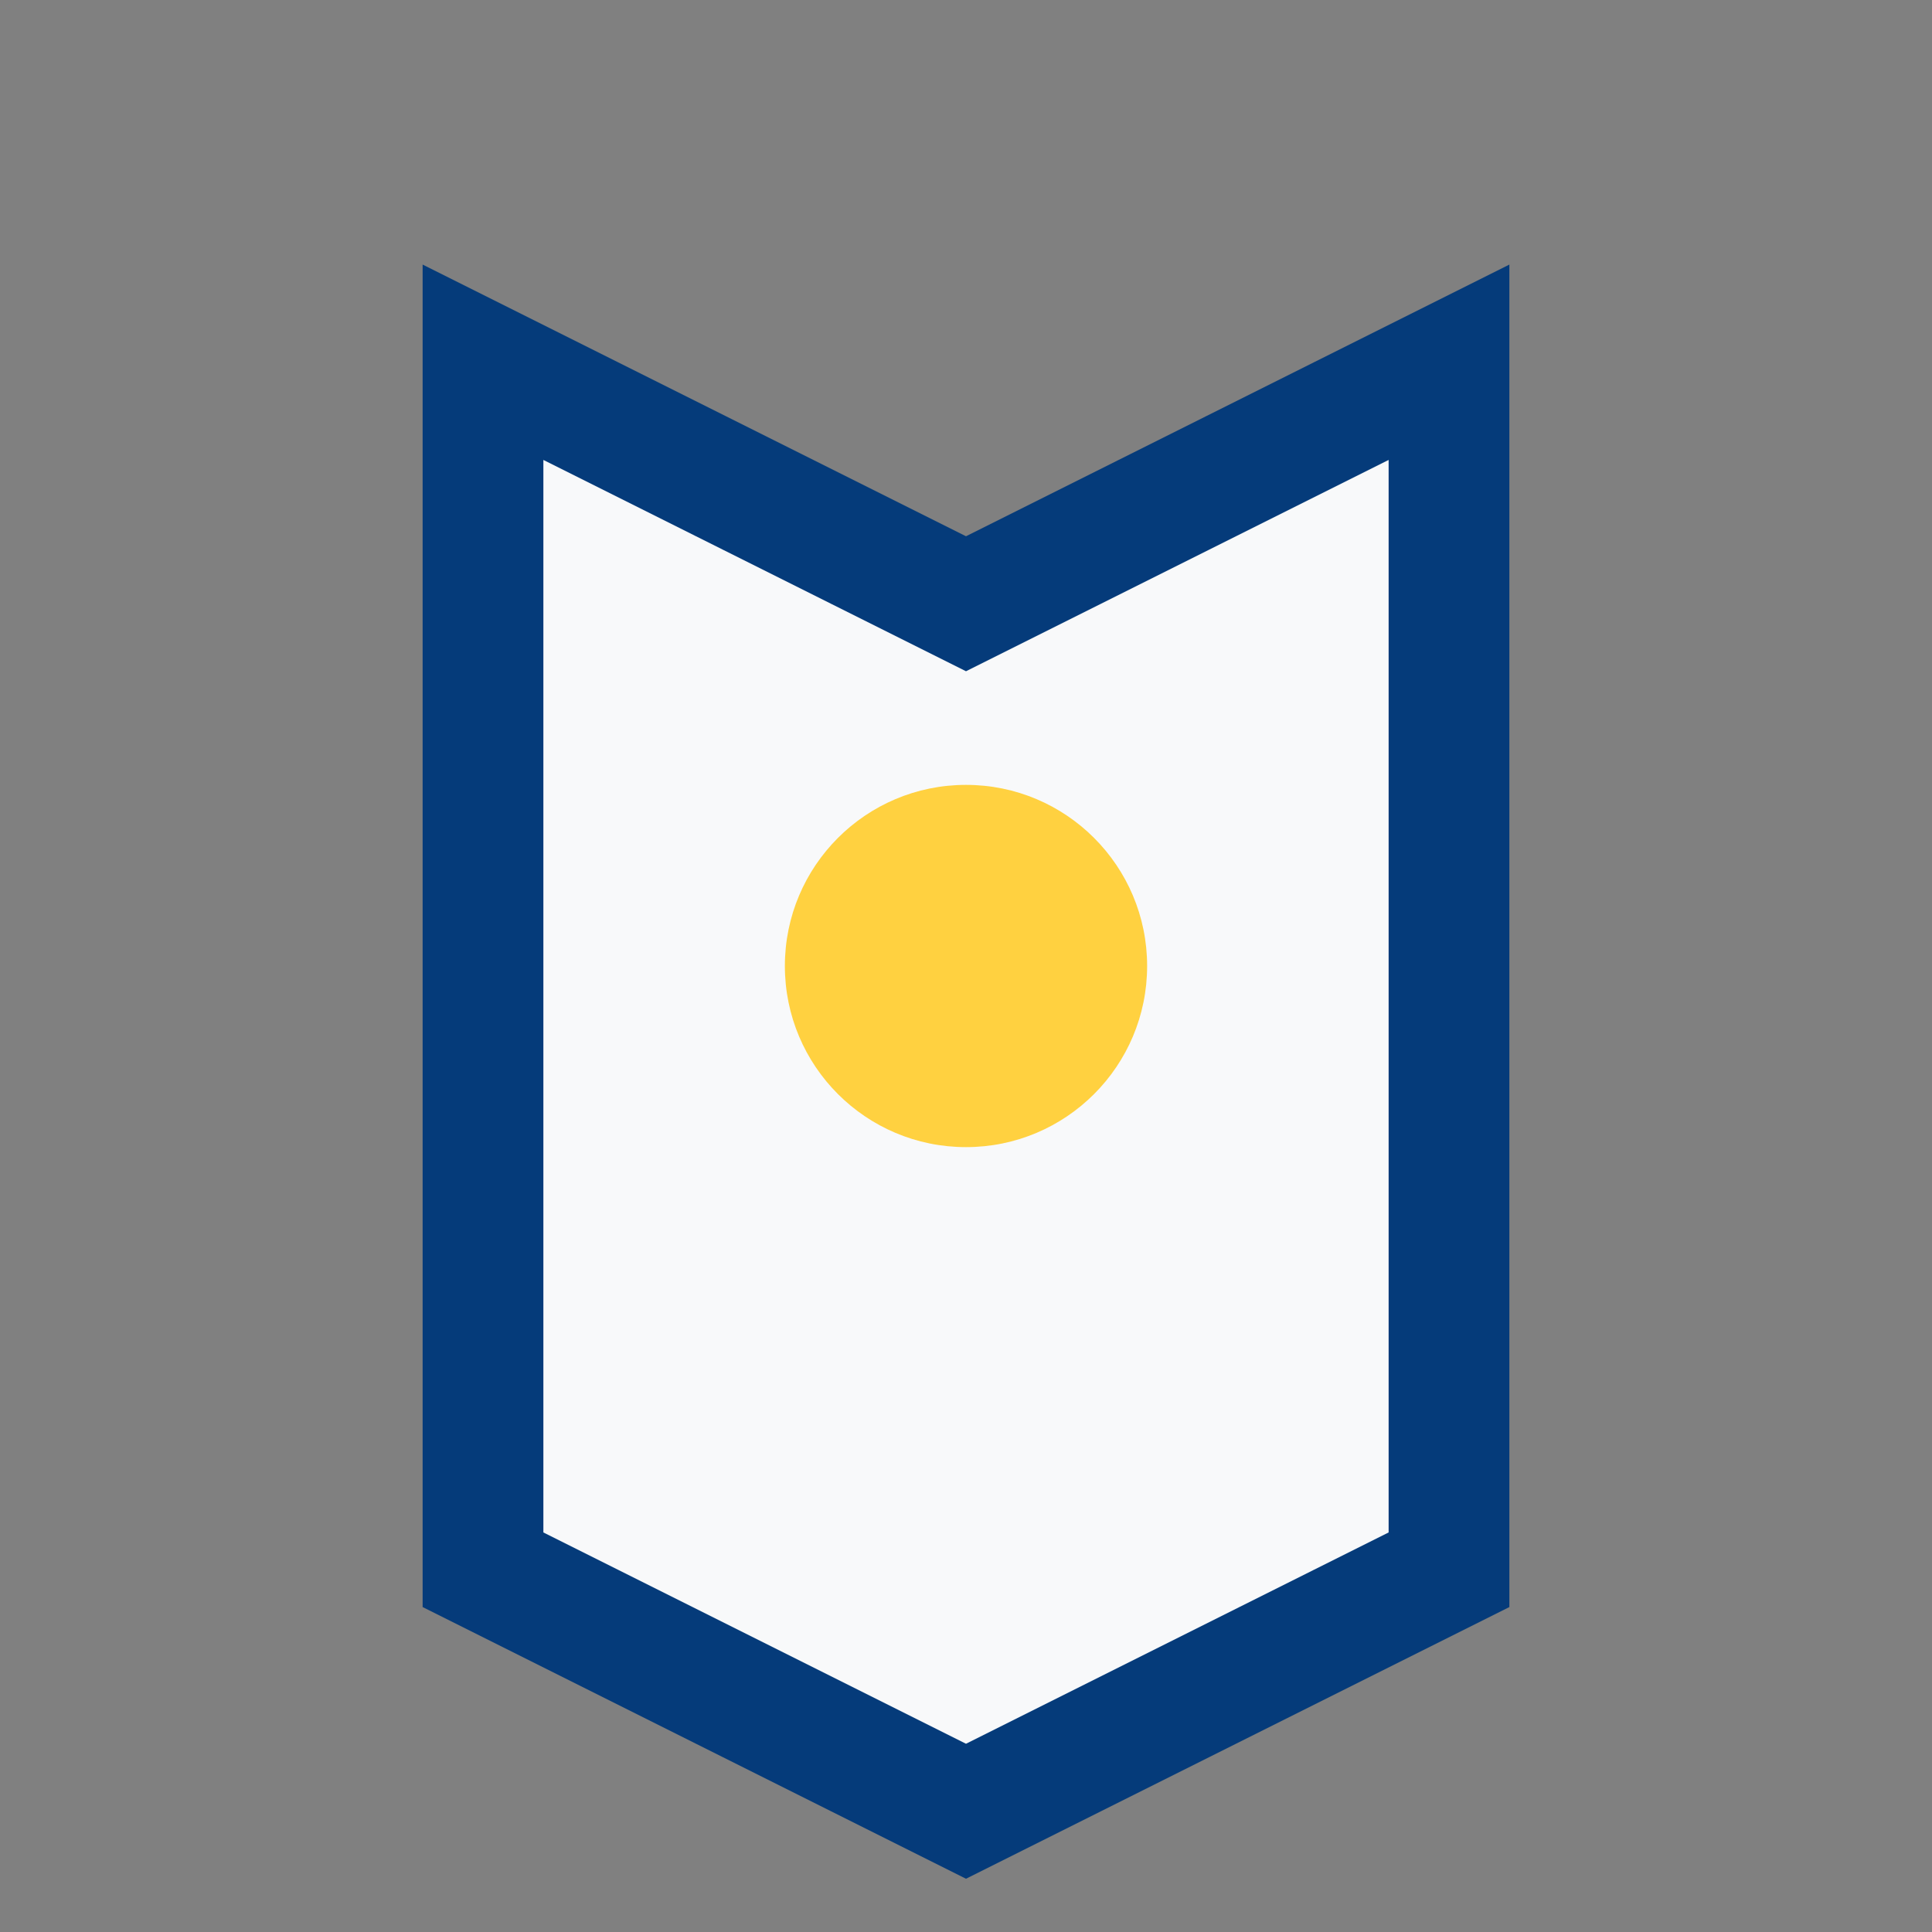
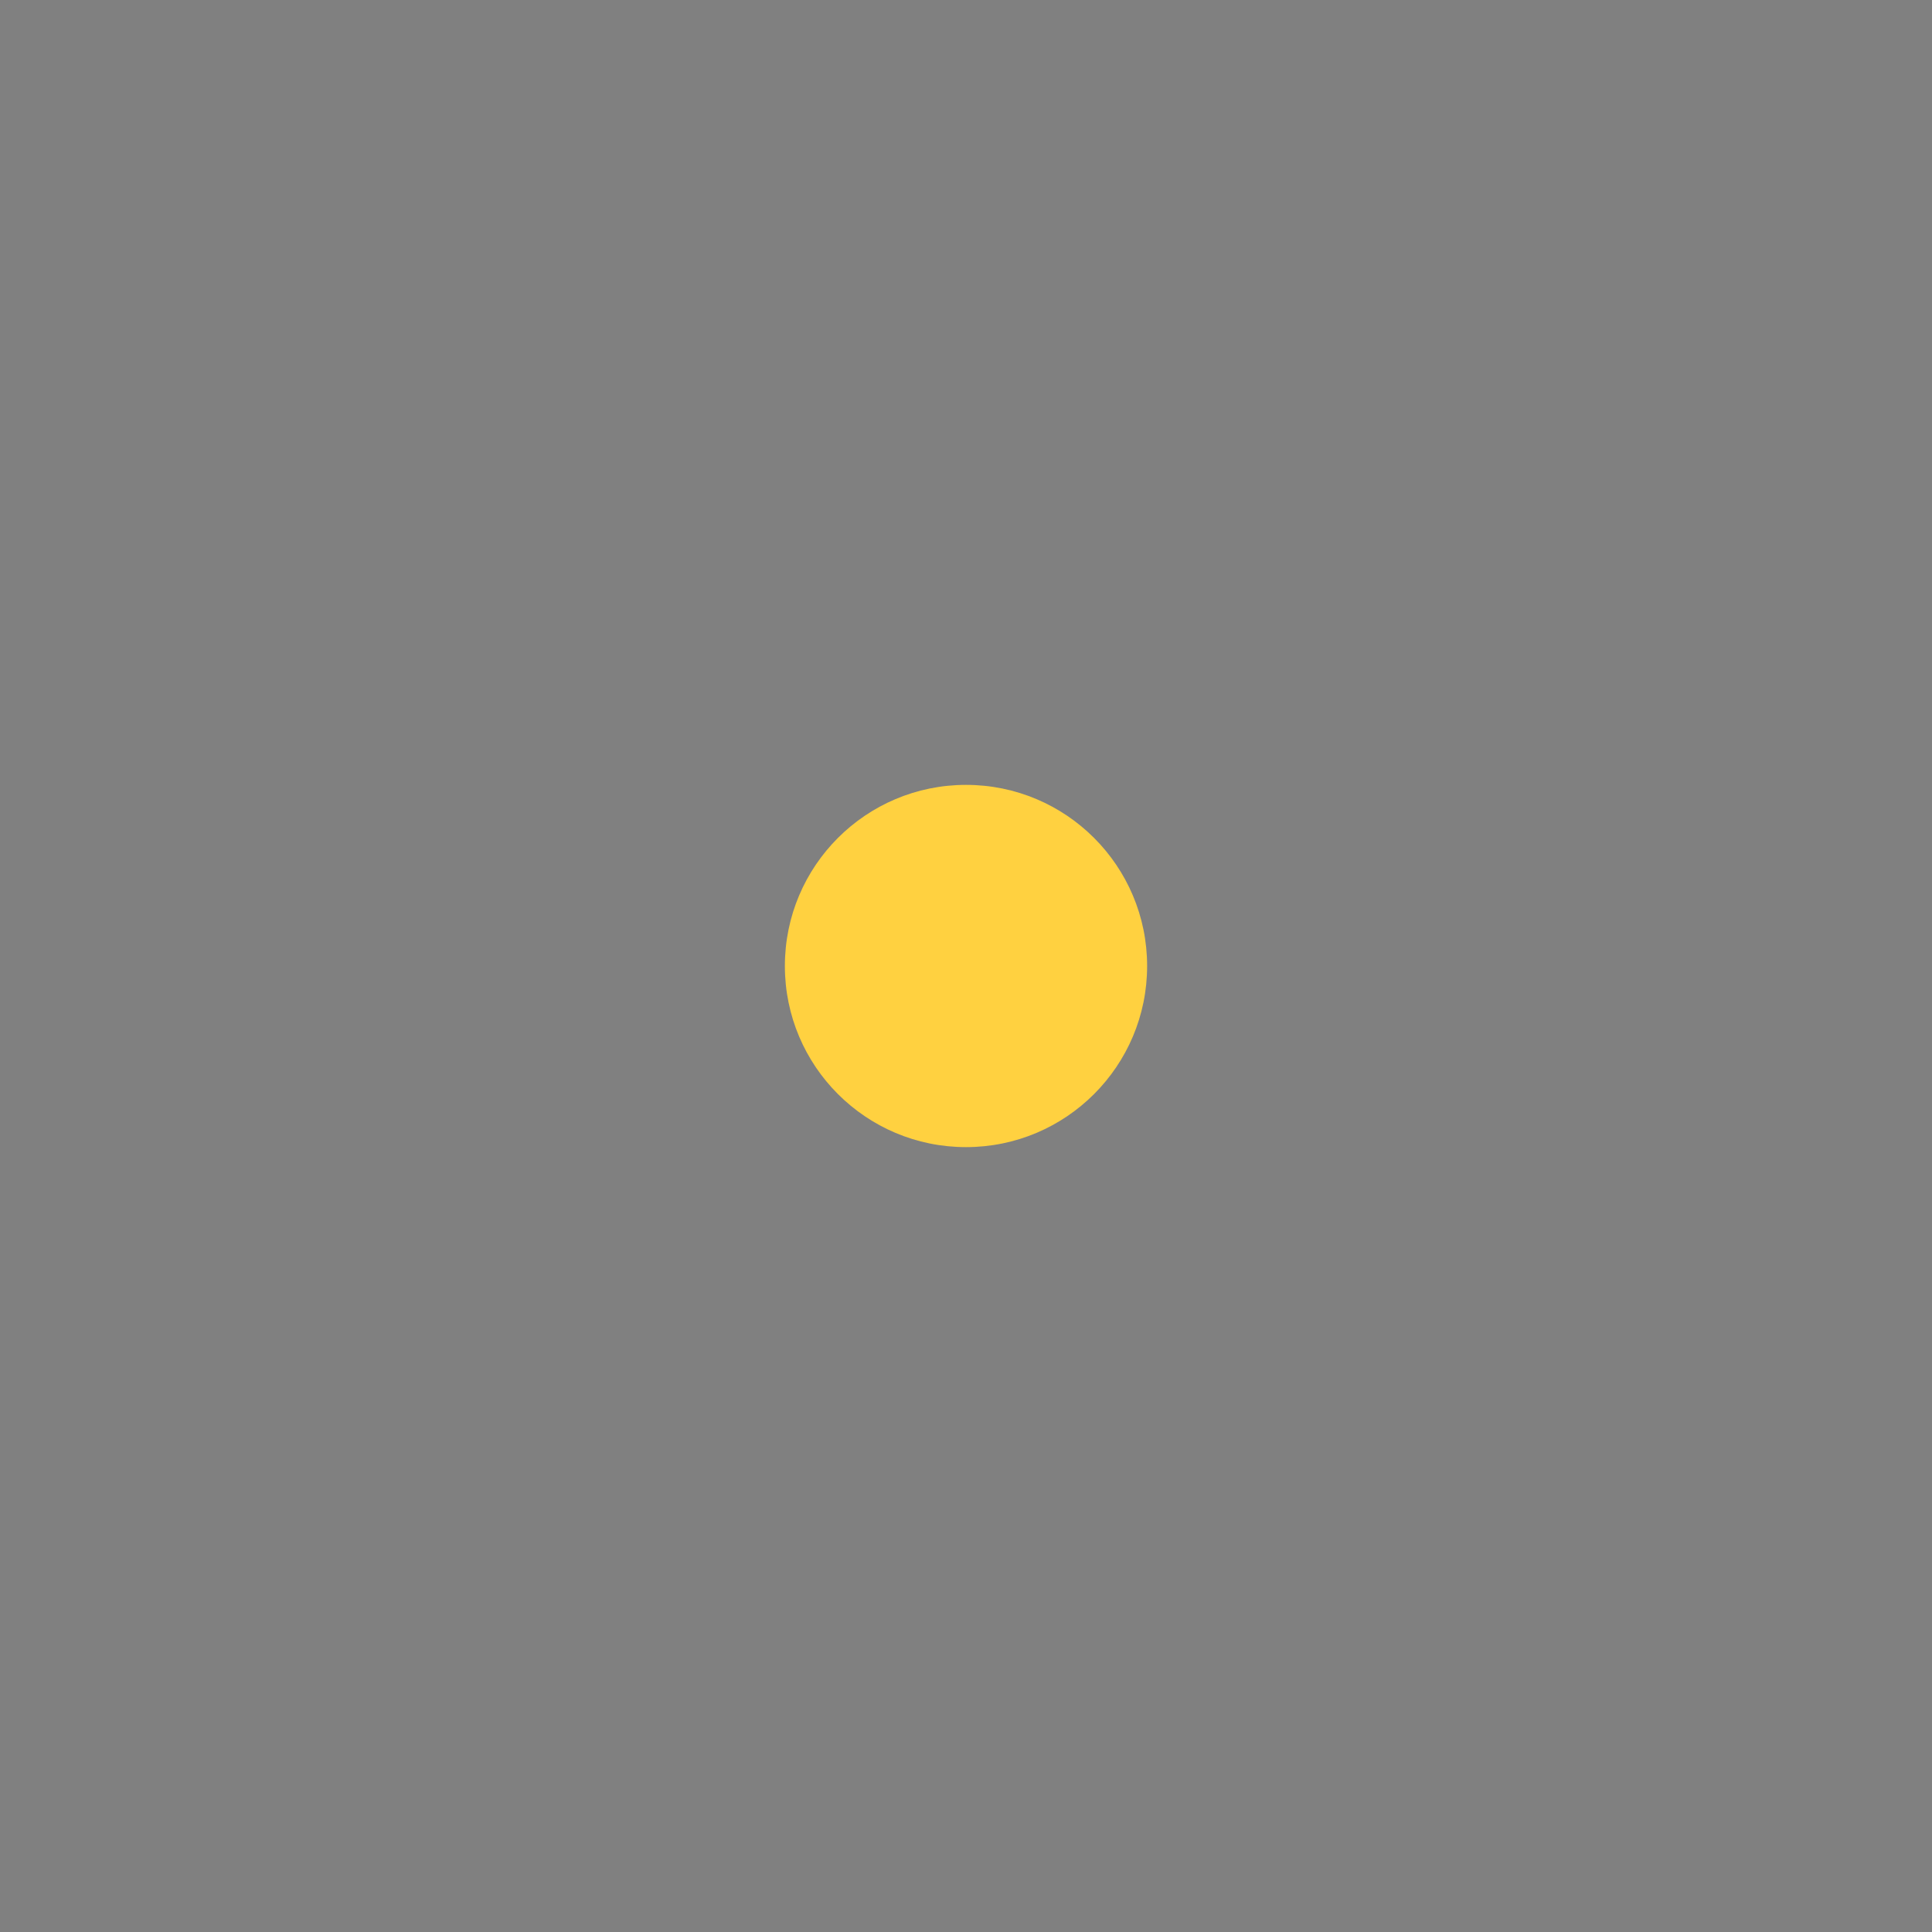
<svg xmlns="http://www.w3.org/2000/svg" width="32" height="32" viewBox="0 0 32 32">
  <rect x="0" y="0" width="32" height="32" fill="#808080" stroke="none" />
-   <path d="M8 6l8 4 8-4v20l-8 4-8-4z" fill="#F8F9FA" stroke="#053B7A" stroke-width="2" />
  <circle cx="16" cy="16" r="3" fill="#FFD140" />
</svg>